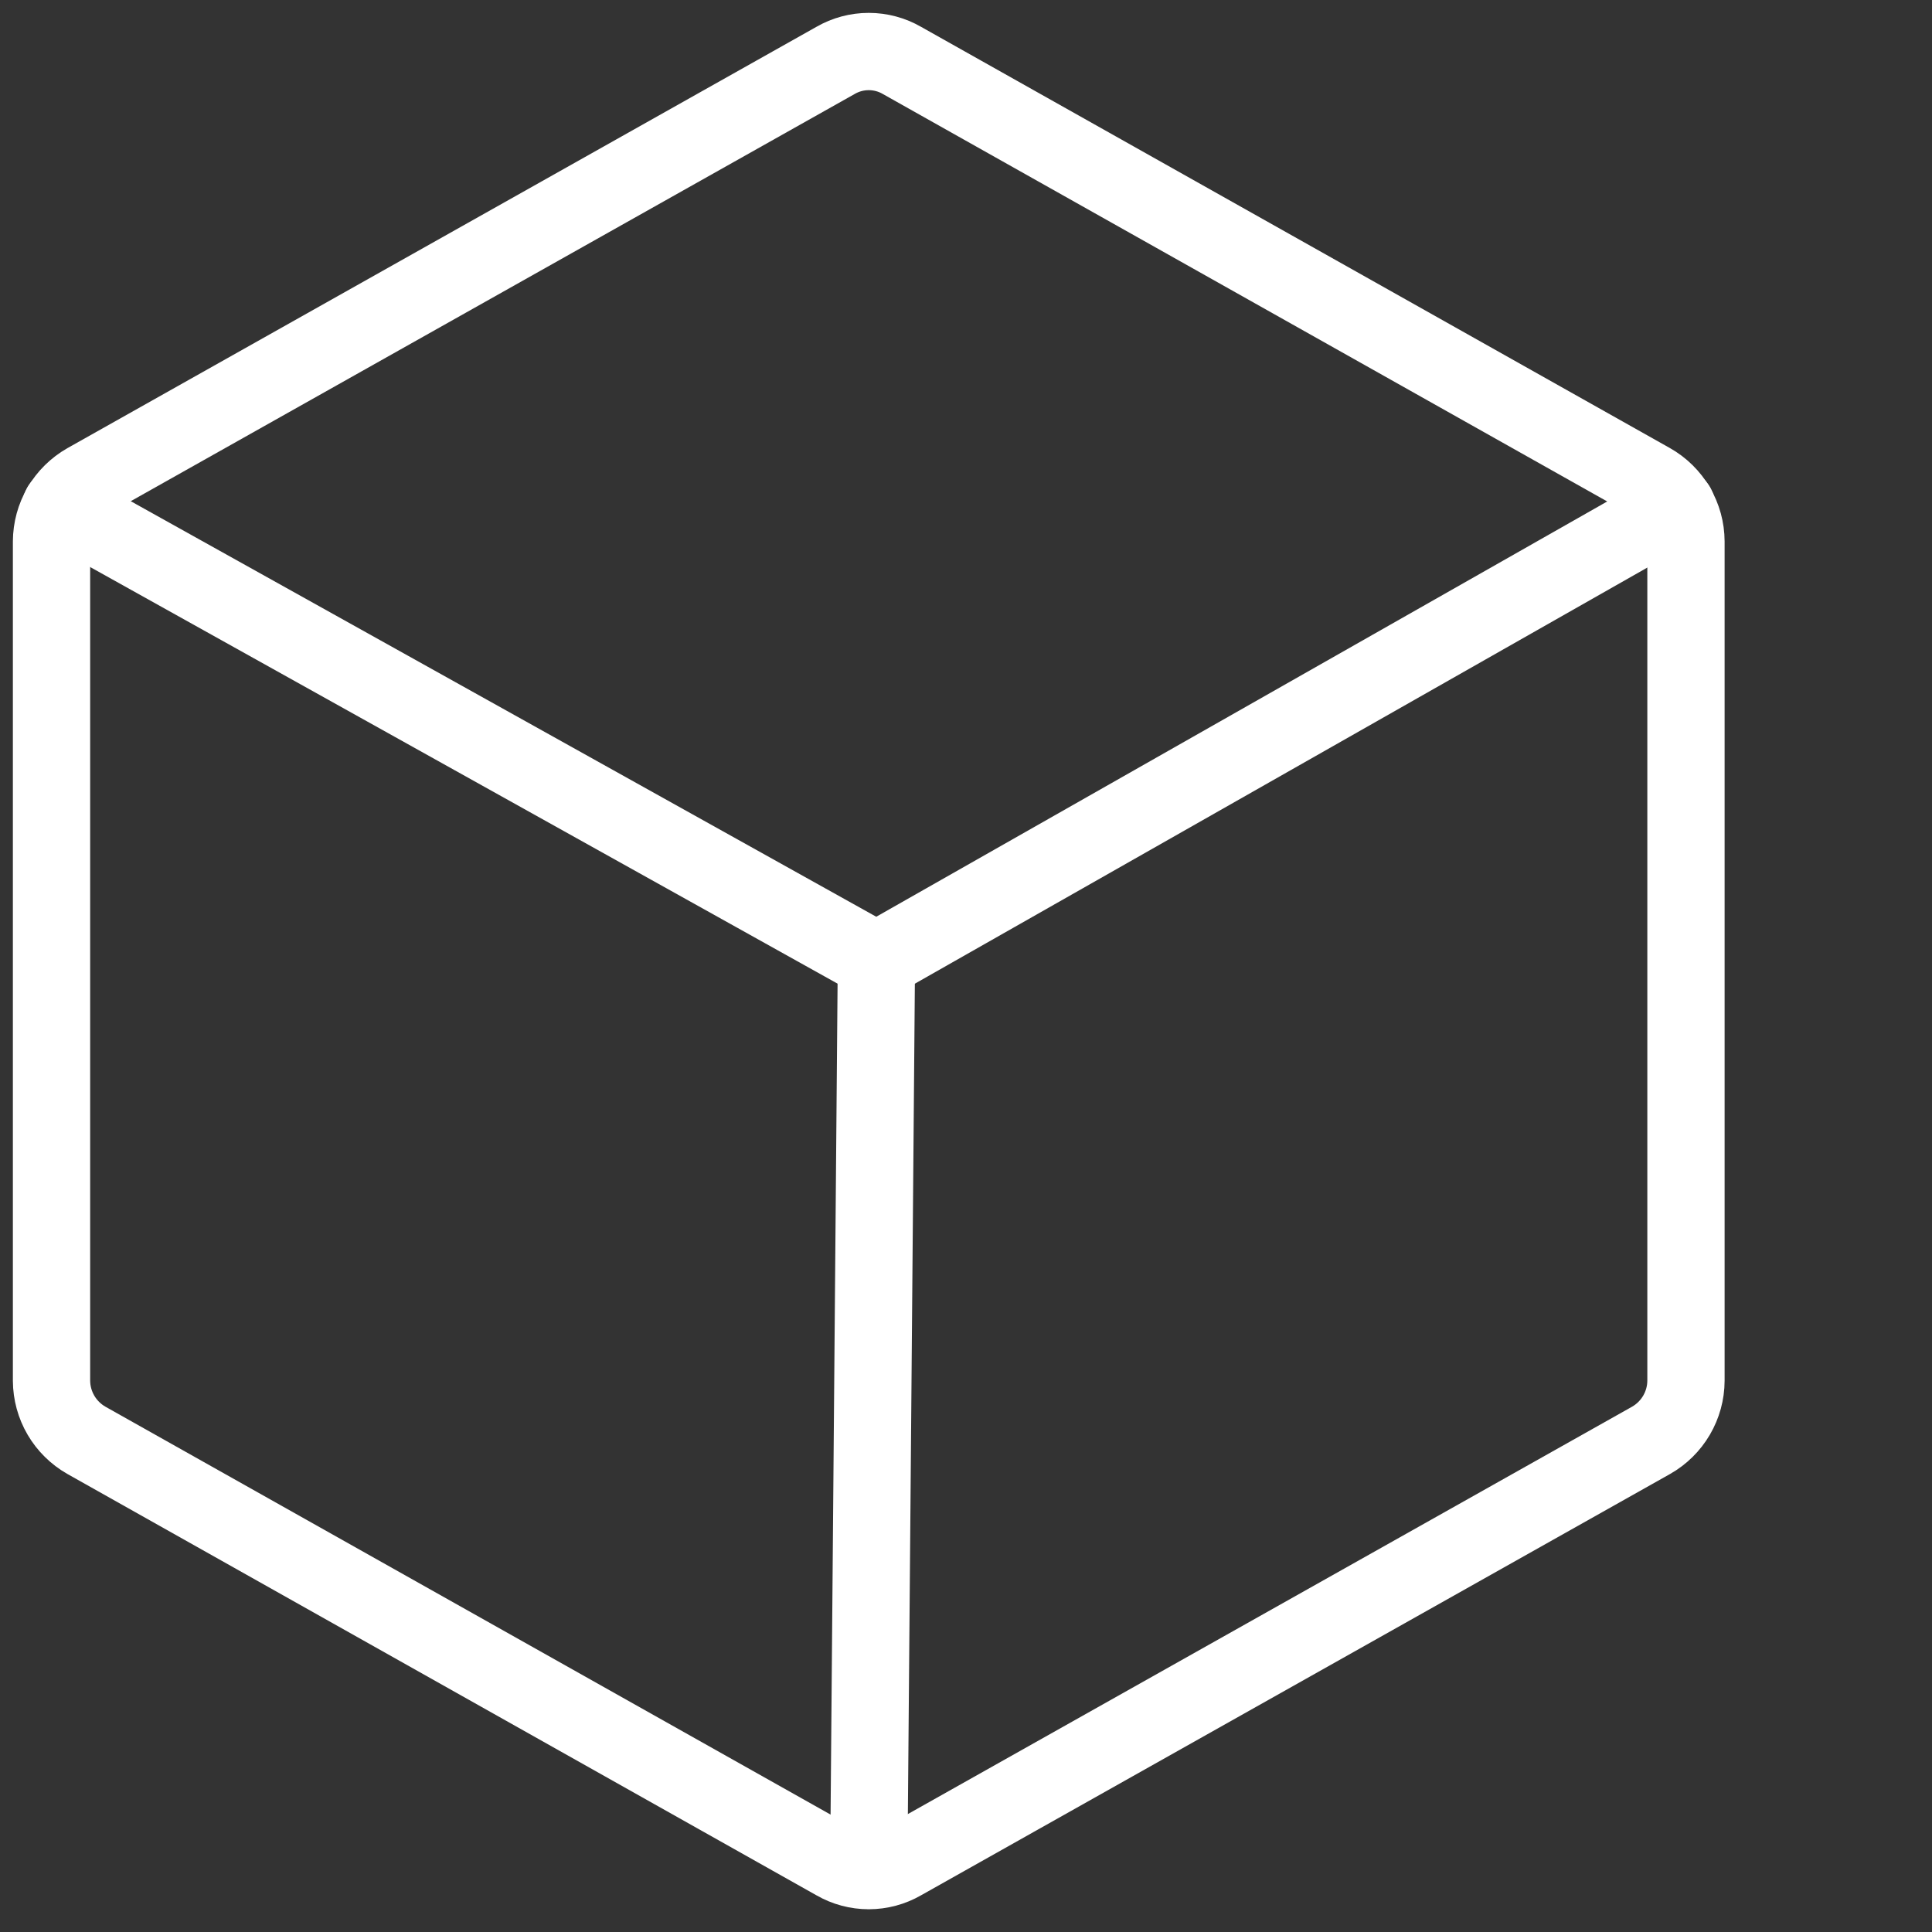
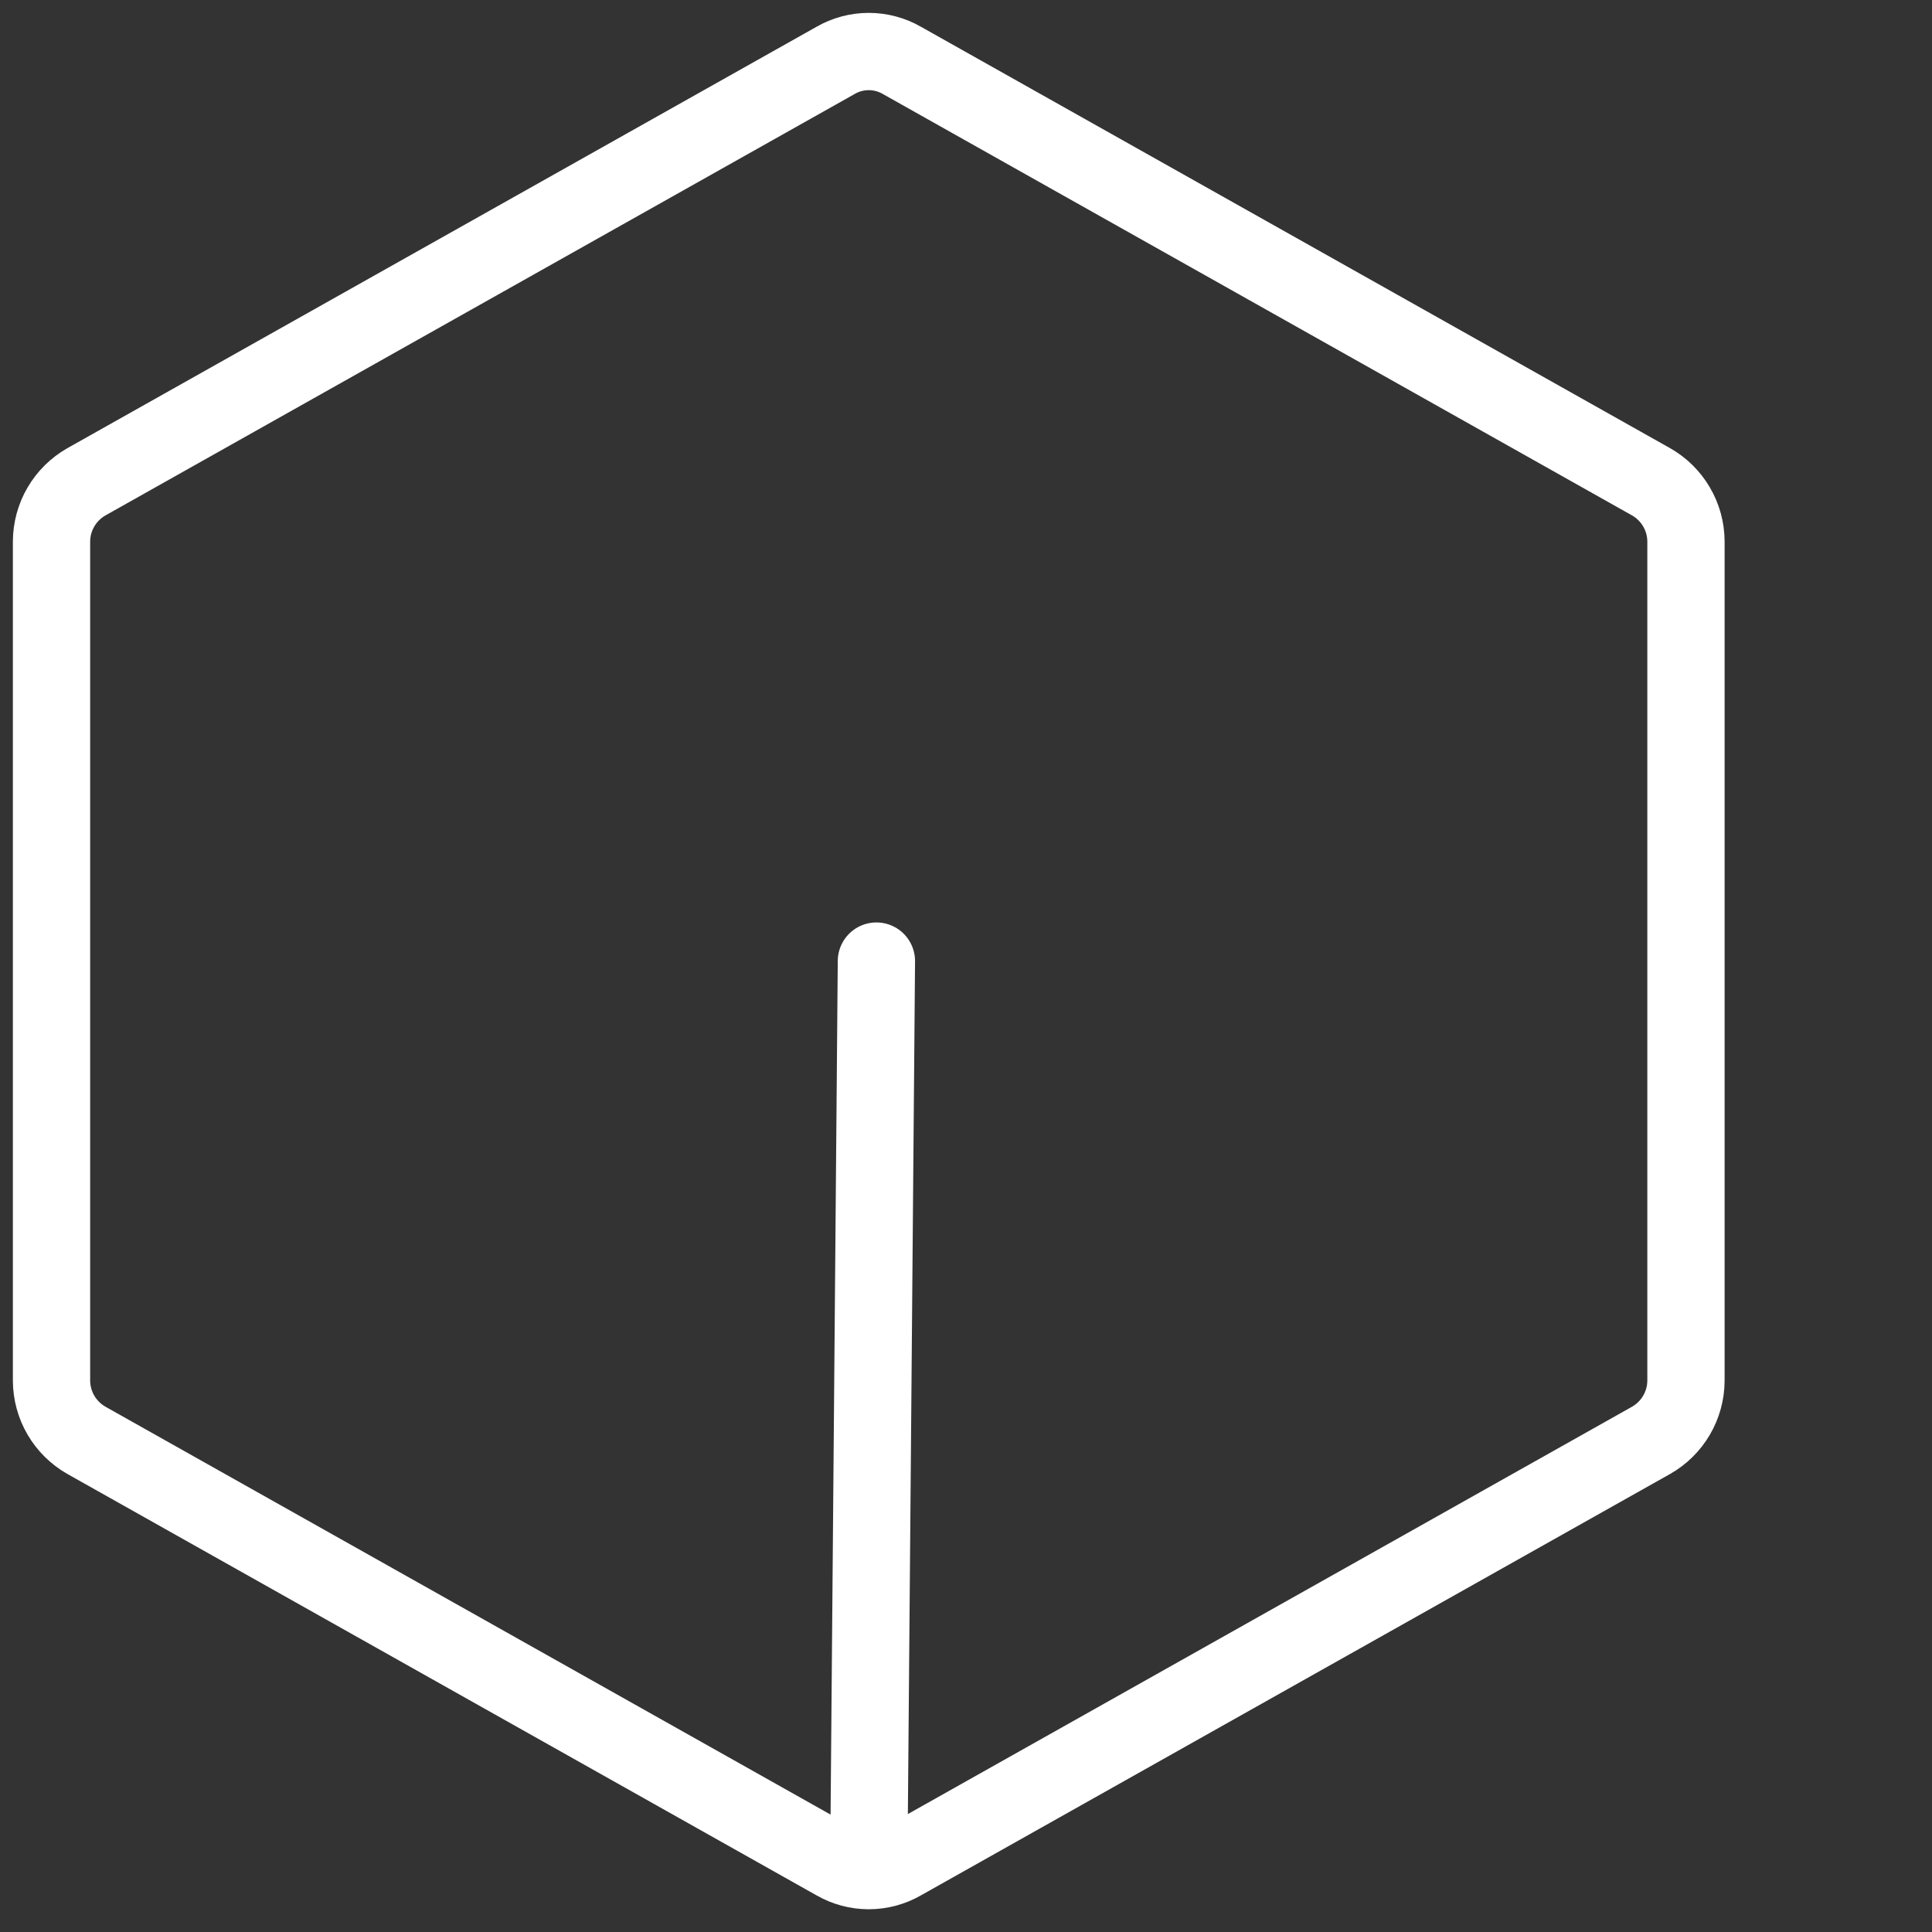
<svg xmlns="http://www.w3.org/2000/svg" width="75" height="75" viewBox="0 0 75 75" fill="none">
  <rect x="0" y="0" width="75" height="75" fill="#333333" stroke="none" />
  <path d="M65.449 53.6V21.017C65.447 20.546 65.32 20.084 65.082 19.678C64.844 19.272 64.504 18.936 64.094 18.703L35.013 2.345C34.622 2.119 34.177 2 33.725 2C33.272 2 32.828 2.119 32.436 2.345L3.355 18.703C2.946 18.936 2.605 19.272 2.367 19.678C2.129 20.084 2.003 20.546 2 21.017V53.6C2.003 54.071 2.129 54.533 2.367 54.939C2.605 55.345 2.946 55.681 3.355 55.914L32.436 72.272C32.828 72.498 33.272 72.617 33.725 72.617C34.177 72.617 34.622 72.498 35.013 72.272L64.094 55.914C64.504 55.681 64.844 55.345 65.082 54.939C65.32 54.533 65.447 54.071 65.449 53.6V53.6Z" stroke="white" stroke-width="3" stroke-linecap="round" stroke-linejoin="round" />
-   <path d="M65.086 19.662L34.023 37.309L2.364 19.662" stroke="white" stroke-width="3" stroke-linecap="round" stroke-linejoin="round" />
  <path d="M34.022 37.309L33.725 72.603" stroke="white" stroke-width="3" stroke-linecap="round" stroke-linejoin="round" />
</svg>